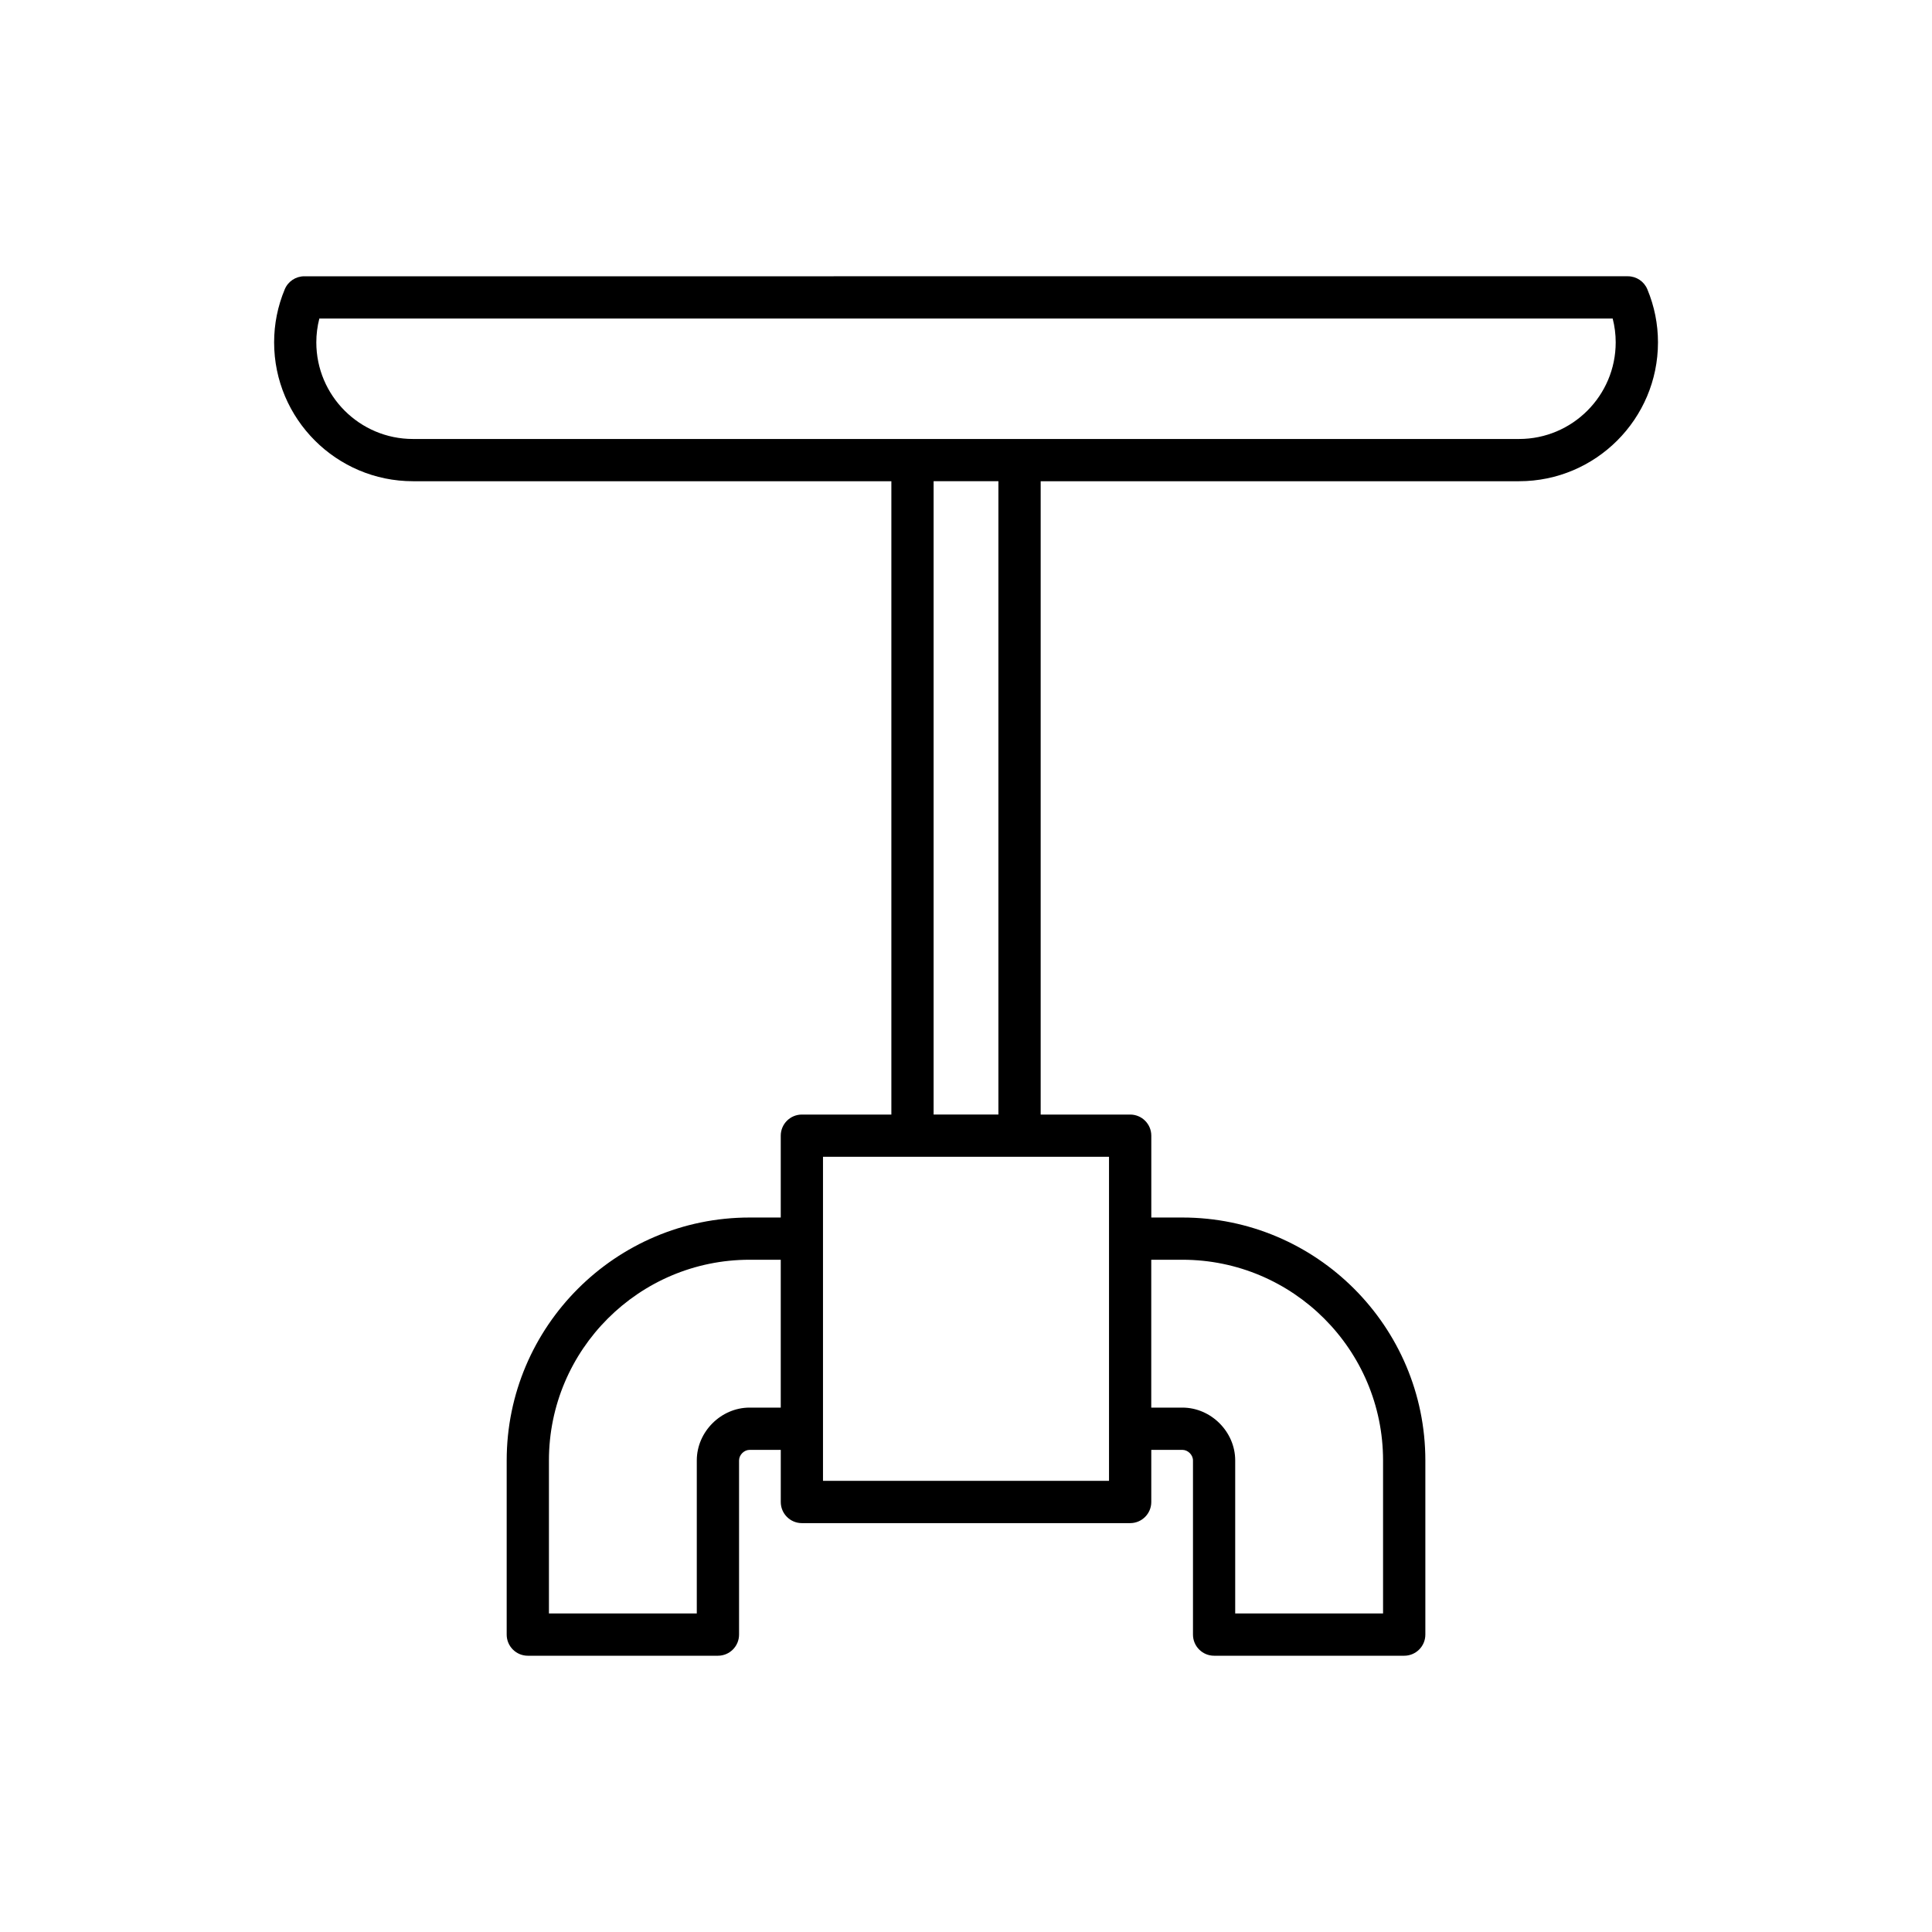
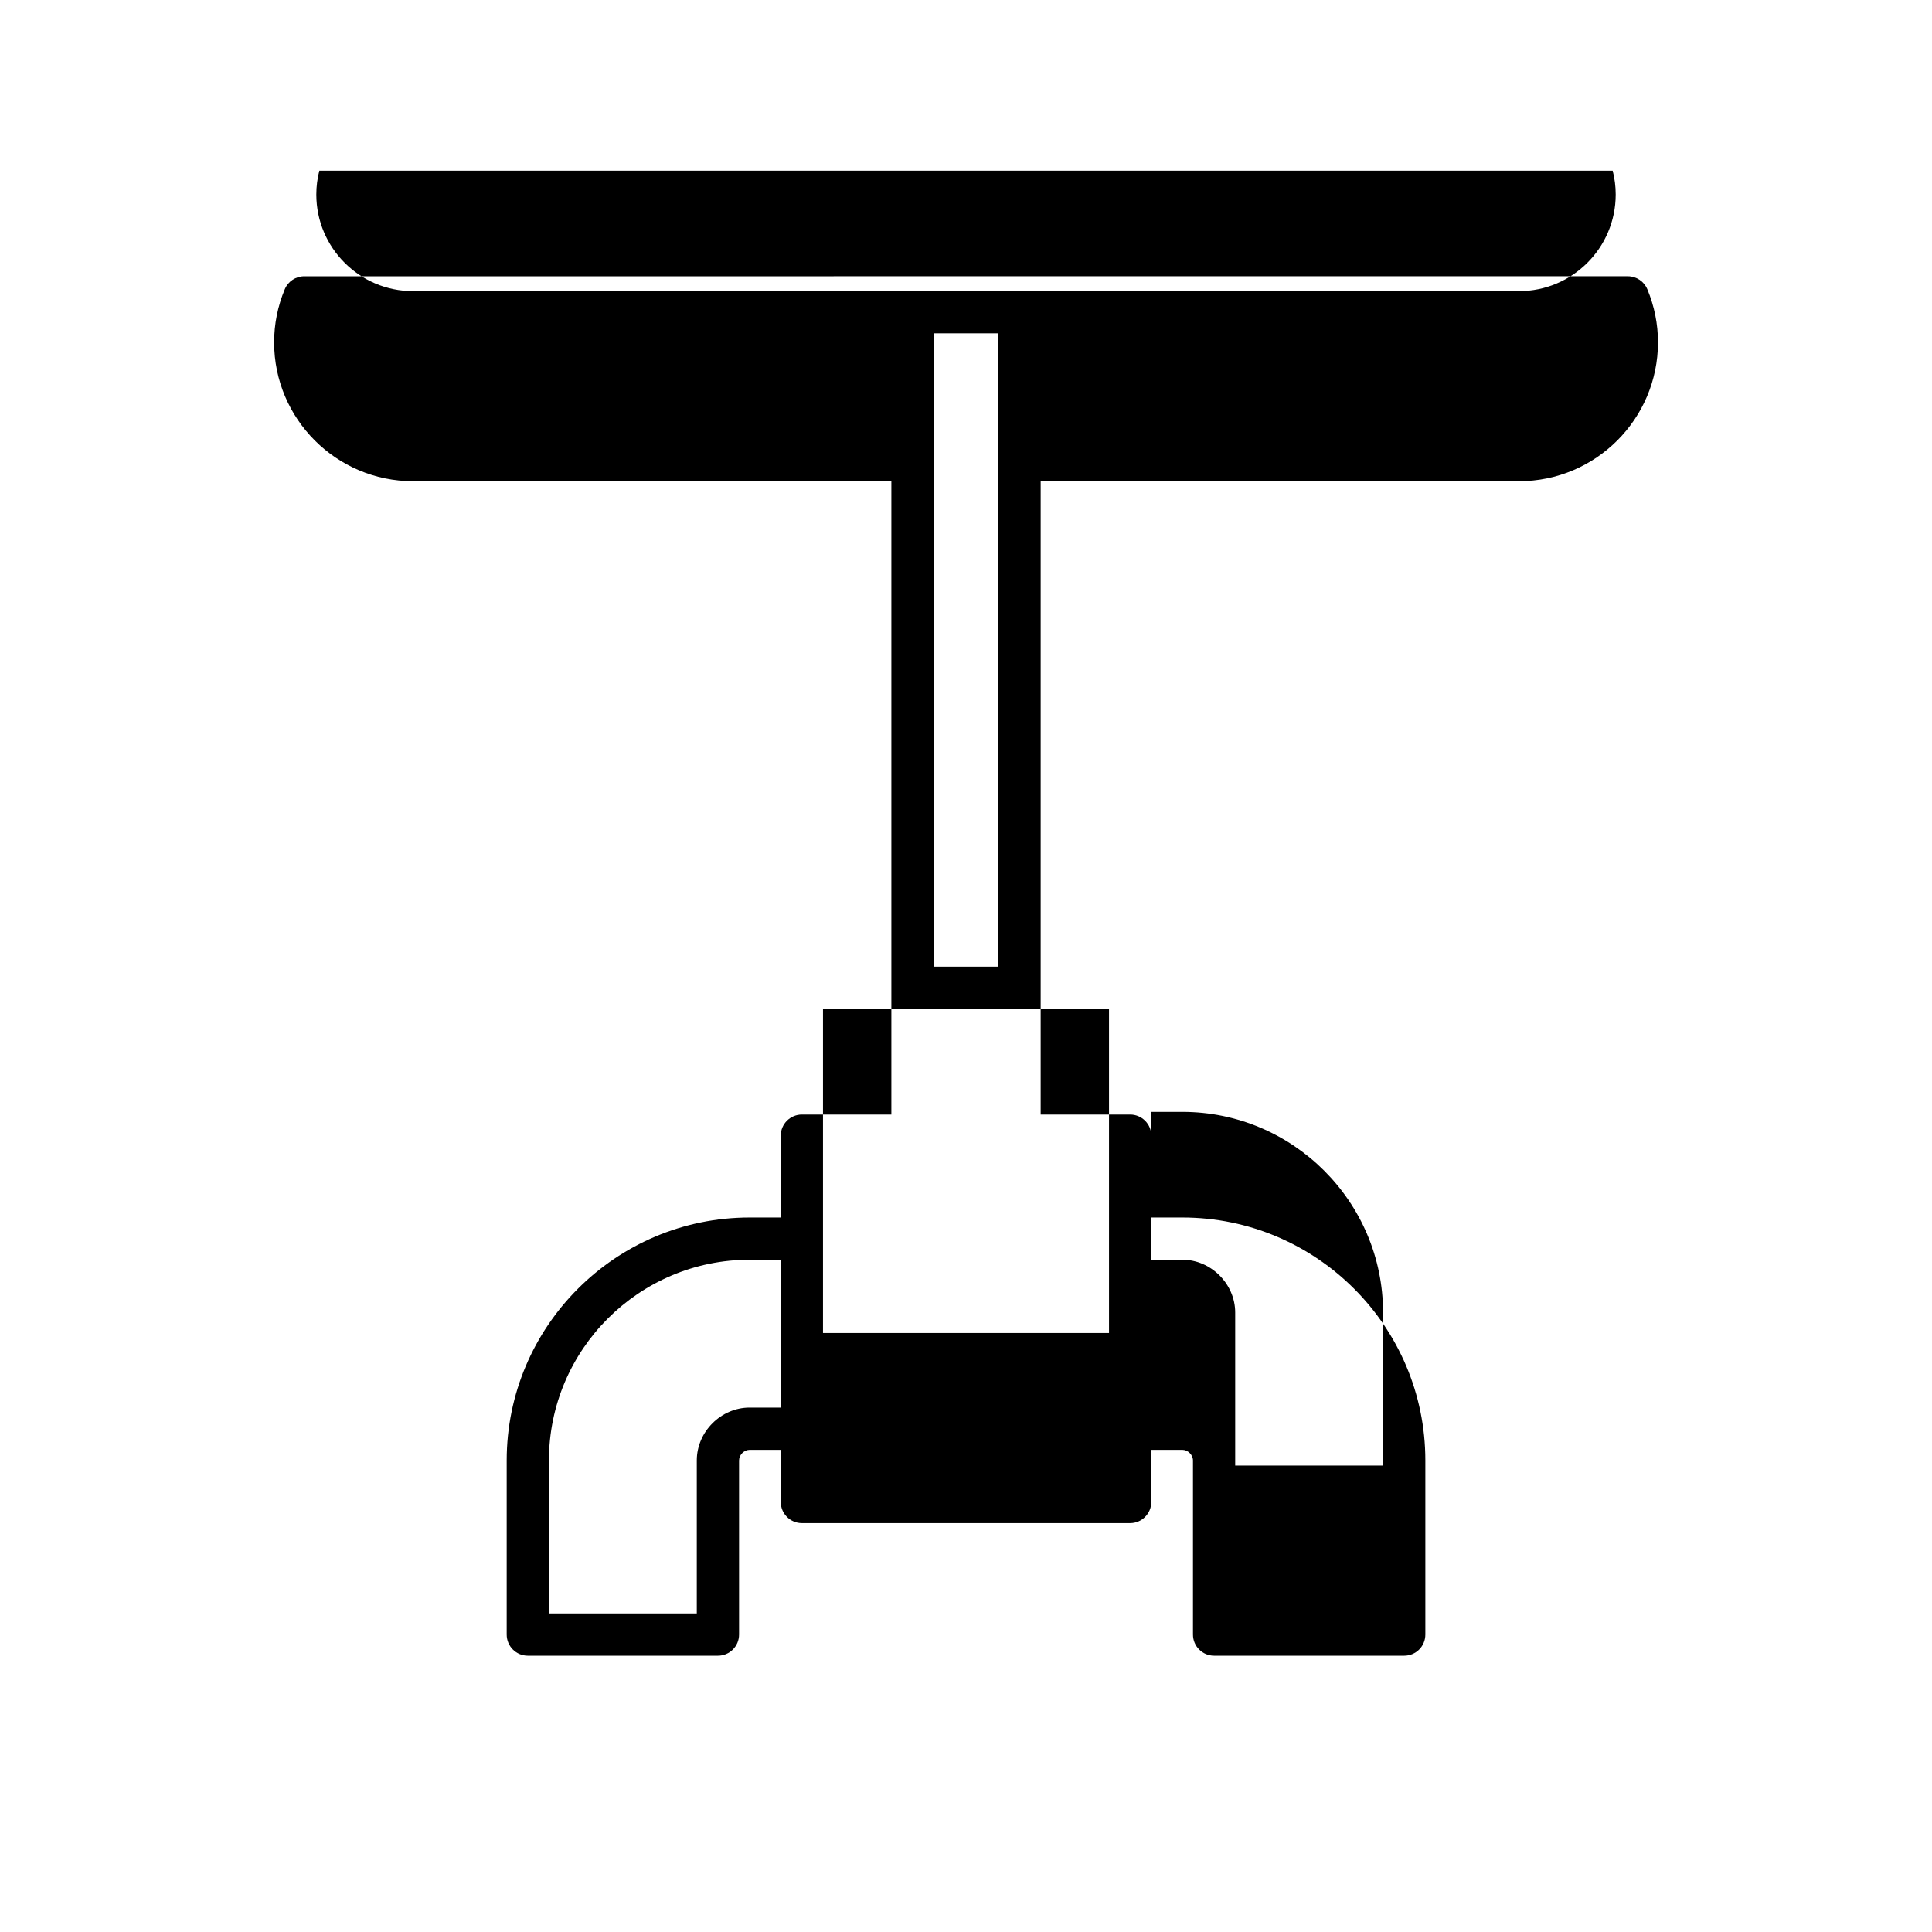
<svg xmlns="http://www.w3.org/2000/svg" fill="#000000" width="800px" height="800px" version="1.1" viewBox="144 144 512 512">
-   <path d="m253.43 271.53h126.79v167.84h-23.715c-3.09 0-5.598 2.508-5.598 5.598v21.688h-8.254c-35.496 0-64.375 28.879-64.375 64.375v46.156c0 3.09 2.508 5.598 5.598 5.598h50.383c3.09 0 5.598-2.508 5.598-5.598v-46.156c0-1.465 1.332-2.801 2.801-2.801h8.254v13.816c0 3.09 2.508 5.598 5.598 5.598h86.992c3.09 0 5.598-2.508 5.598-5.598v-13.816h8.25c1.465 0 2.801 1.332 2.801 2.801v46.156c0 3.09 2.508 5.598 5.598 5.598h50.383c3.09 0 5.598-2.508 5.598-5.598v-46.156c0-35.496-28.879-64.375-64.375-64.375h-8.25v-21.688c0-3.09-2.508-5.598-5.598-5.598h-23.719v-167.84h126.79c20.293 0 36.801-16.508 36.801-36.801 0-4.848-0.949-9.582-2.82-14.07-0.871-2.086-2.906-3.445-5.168-3.445l-350.76 0.004c-2.262 0-4.297 1.359-5.168 3.445-1.871 4.484-2.82 9.219-2.82 14.07 0 20.289 16.512 36.797 36.801 36.797zm97.477 245.5h-8.254c-7.586 0-13.996 6.41-13.996 13.996v40.559h-39.184v-40.559c0-29.324 23.855-53.18 53.18-53.18h8.254zm98.188-39.184h8.25c29.324 0 53.18 23.855 53.18 53.18v40.559h-39.184v-40.559c0-7.586-6.41-13.996-13.996-13.996h-8.25zm-11.195-27.285v85.883h-75.797v-85.883zm-46.484-11.195v-167.84h17.172v167.84zm-162.79-210.95h342.75c0.531 2.059 0.801 4.172 0.801 6.316 0 14.121-11.484 25.605-25.605 25.605h-293.14c-14.121 0-25.605-11.484-25.605-25.605 0-2.144 0.27-4.258 0.801-6.316z" />
+   <path d="m253.43 271.53h126.79v167.84h-23.715c-3.09 0-5.598 2.508-5.598 5.598v21.688h-8.254c-35.496 0-64.375 28.879-64.375 64.375v46.156c0 3.09 2.508 5.598 5.598 5.598h50.383c3.09 0 5.598-2.508 5.598-5.598v-46.156c0-1.465 1.332-2.801 2.801-2.801h8.254v13.816c0 3.09 2.508 5.598 5.598 5.598h86.992c3.09 0 5.598-2.508 5.598-5.598v-13.816h8.25c1.465 0 2.801 1.332 2.801 2.801v46.156c0 3.09 2.508 5.598 5.598 5.598h50.383c3.09 0 5.598-2.508 5.598-5.598v-46.156c0-35.496-28.879-64.375-64.375-64.375h-8.25v-21.688c0-3.09-2.508-5.598-5.598-5.598h-23.719v-167.84h126.79c20.293 0 36.801-16.508 36.801-36.801 0-4.848-0.949-9.582-2.82-14.07-0.871-2.086-2.906-3.445-5.168-3.445l-350.76 0.004c-2.262 0-4.297 1.359-5.168 3.445-1.871 4.484-2.82 9.219-2.82 14.07 0 20.289 16.512 36.797 36.801 36.797zm97.477 245.5h-8.254c-7.586 0-13.996 6.41-13.996 13.996v40.559h-39.184v-40.559c0-29.324 23.855-53.18 53.18-53.18h8.254m98.188-39.184h8.25c29.324 0 53.18 23.855 53.18 53.18v40.559h-39.184v-40.559c0-7.586-6.41-13.996-13.996-13.996h-8.25zm-11.195-27.285v85.883h-75.797v-85.883zm-46.484-11.195v-167.84h17.172v167.84zm-162.79-210.95h342.75c0.531 2.059 0.801 4.172 0.801 6.316 0 14.121-11.484 25.605-25.605 25.605h-293.14c-14.121 0-25.605-11.484-25.605-25.605 0-2.144 0.27-4.258 0.801-6.316z" />
</svg>